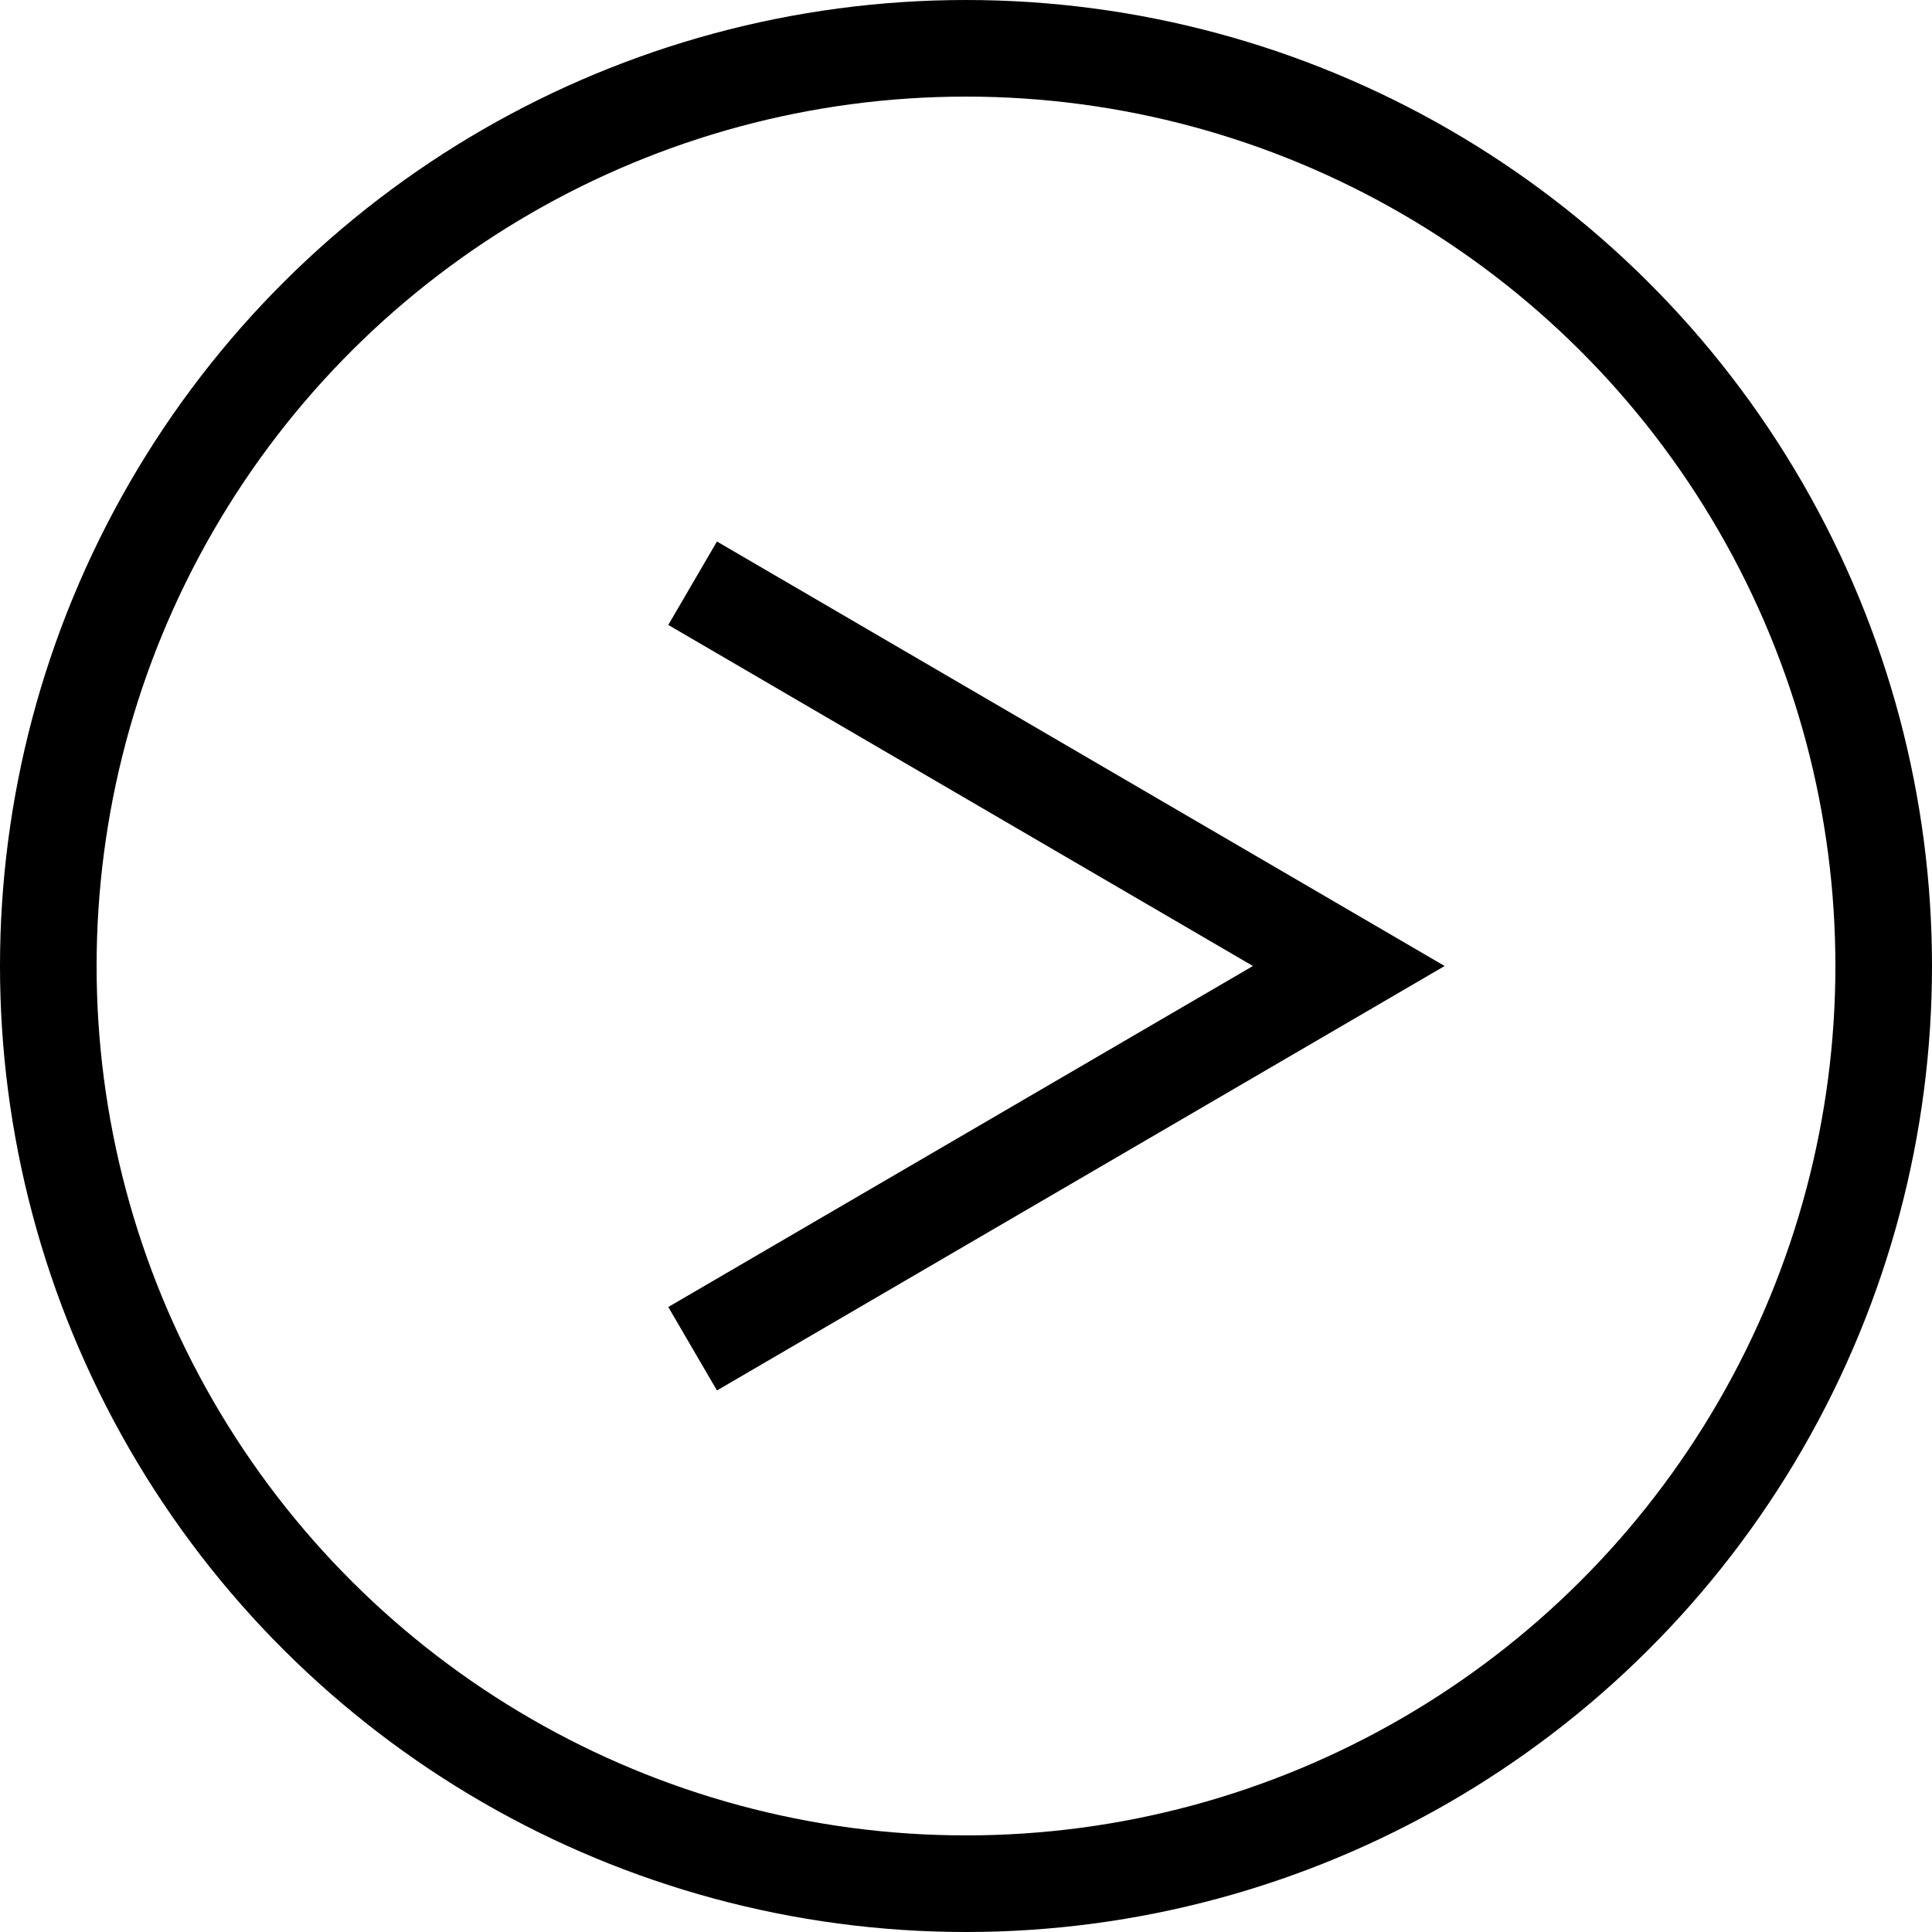
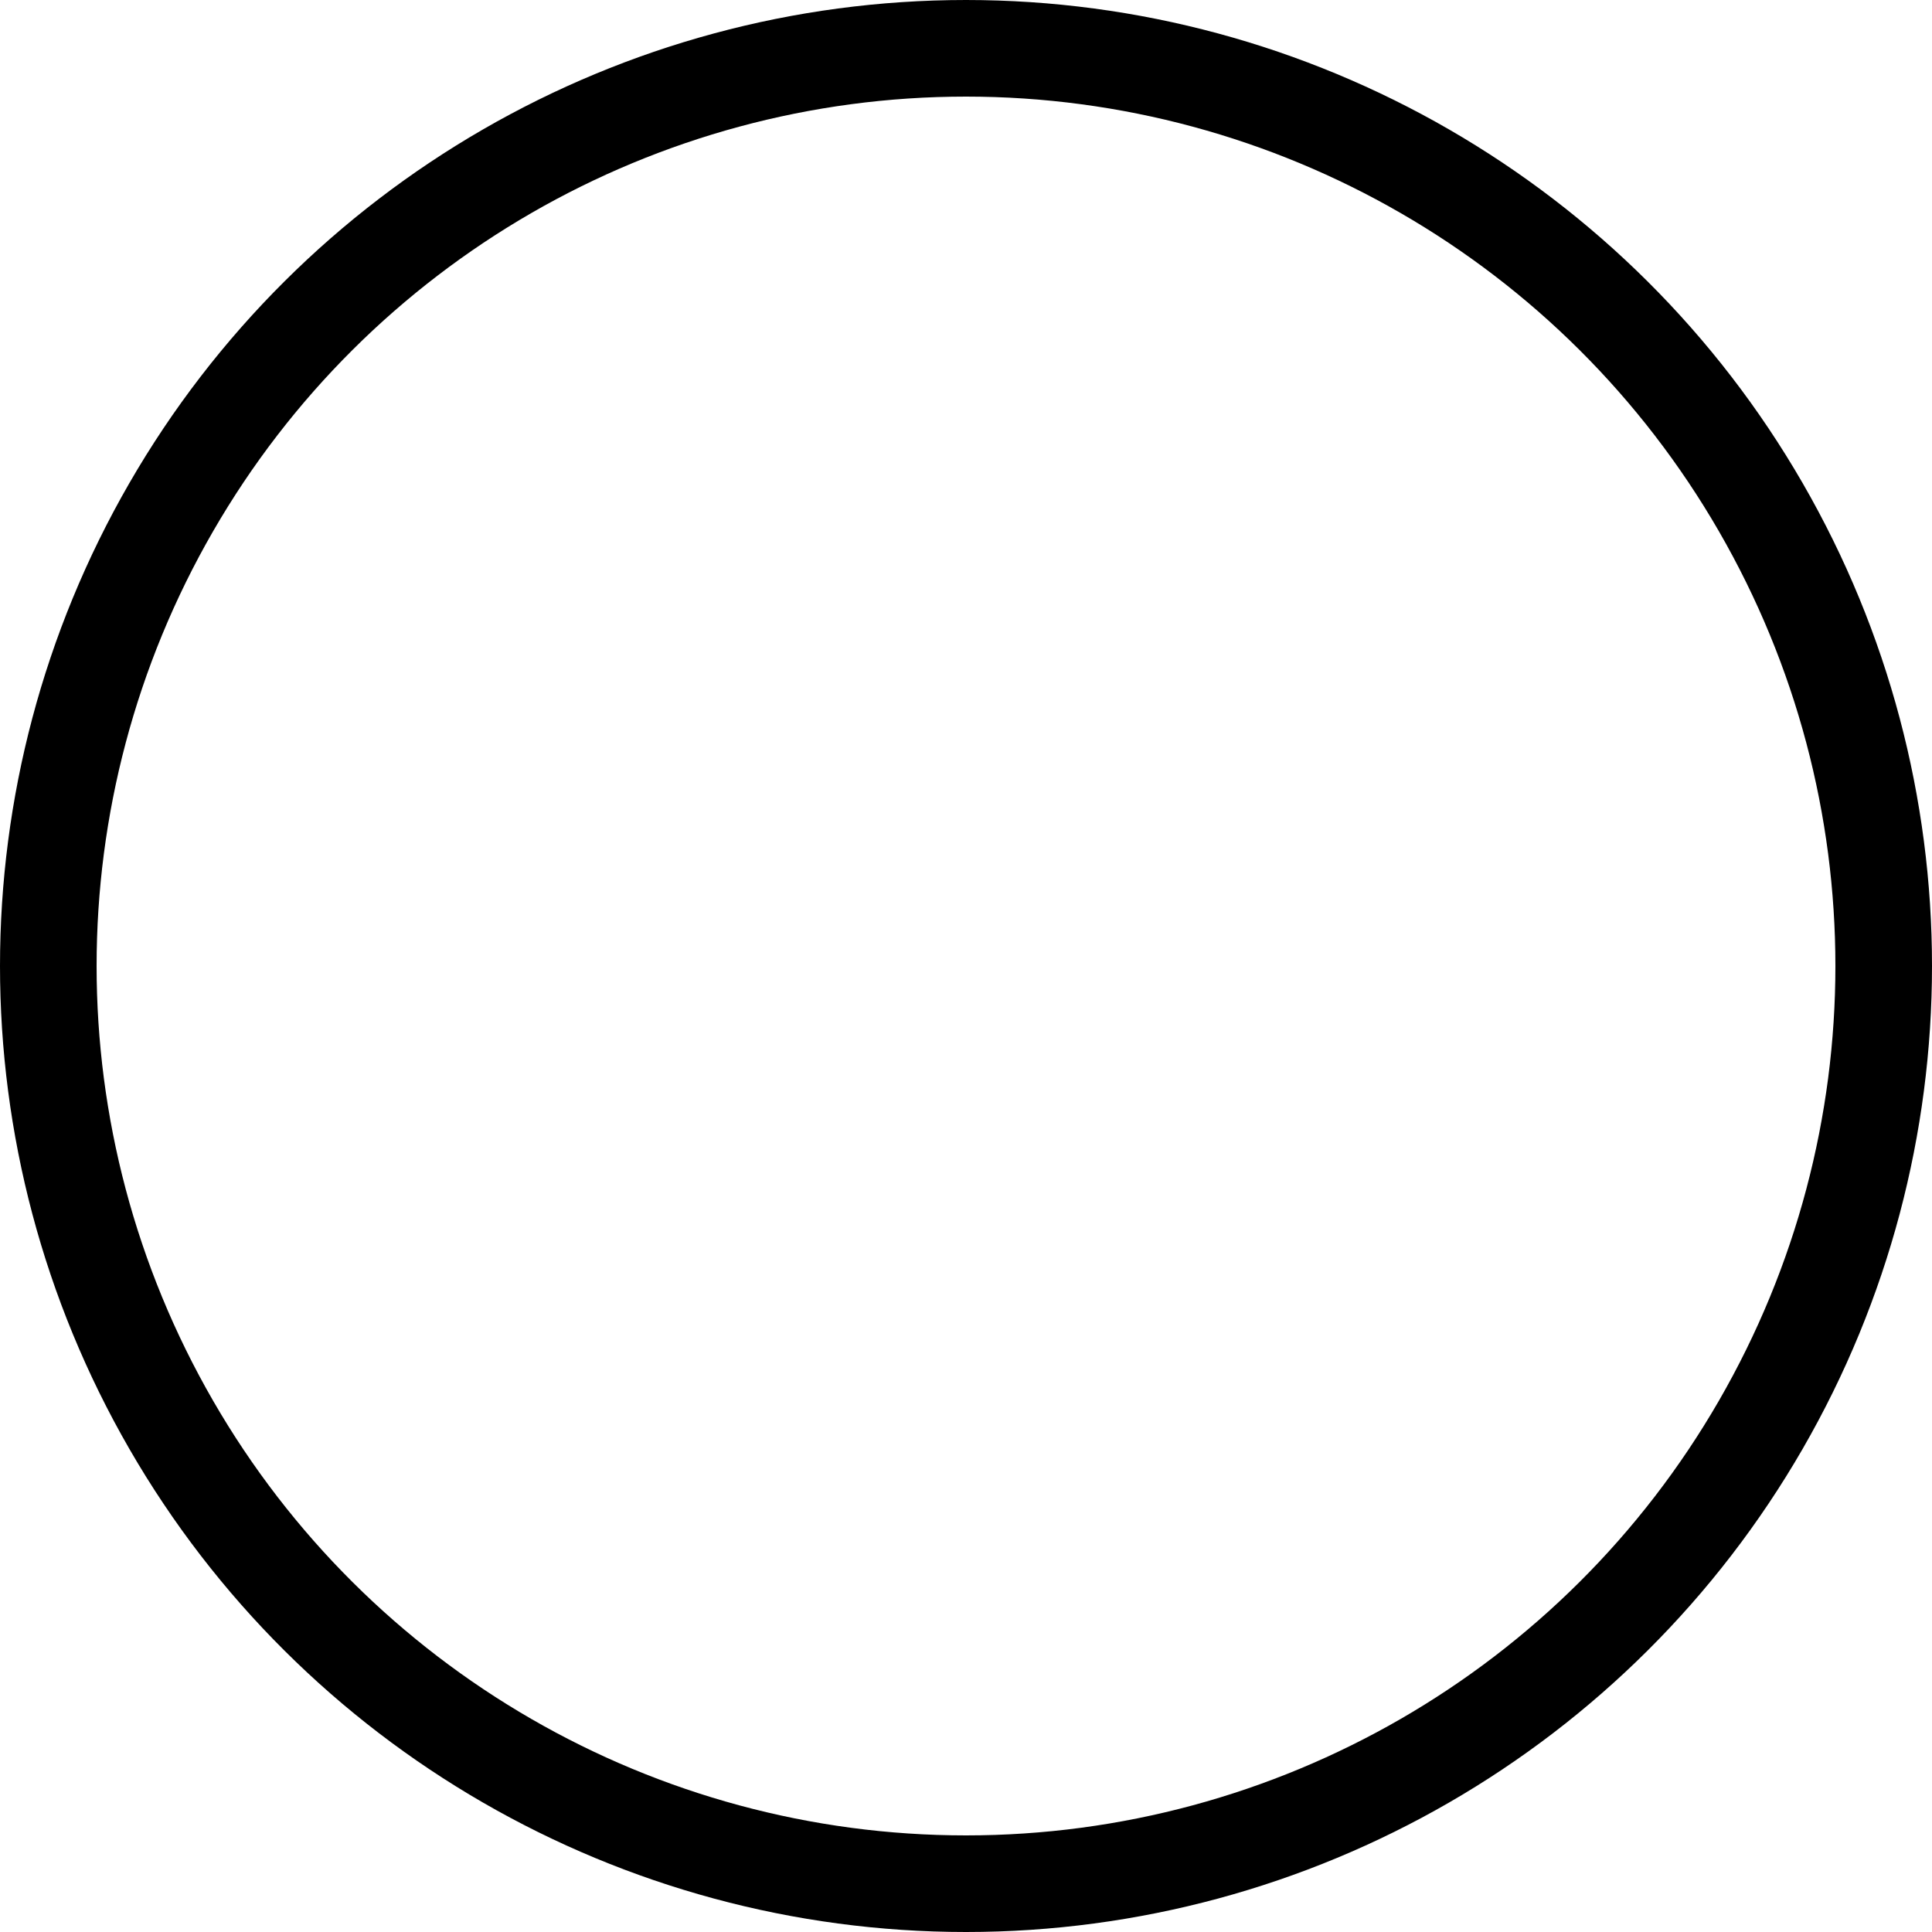
<svg xmlns="http://www.w3.org/2000/svg" width="40" height="40" viewBox="0 0 40 40" fill="none">
-   <path d="M14.34 27.924L27.925 20L14.34 12.075" stroke="black" stroke-width="2" />
  <circle cx="20" cy="20" r="19" transform="rotate(-90 20 20)" stroke="black" stroke-width="2" />
</svg>